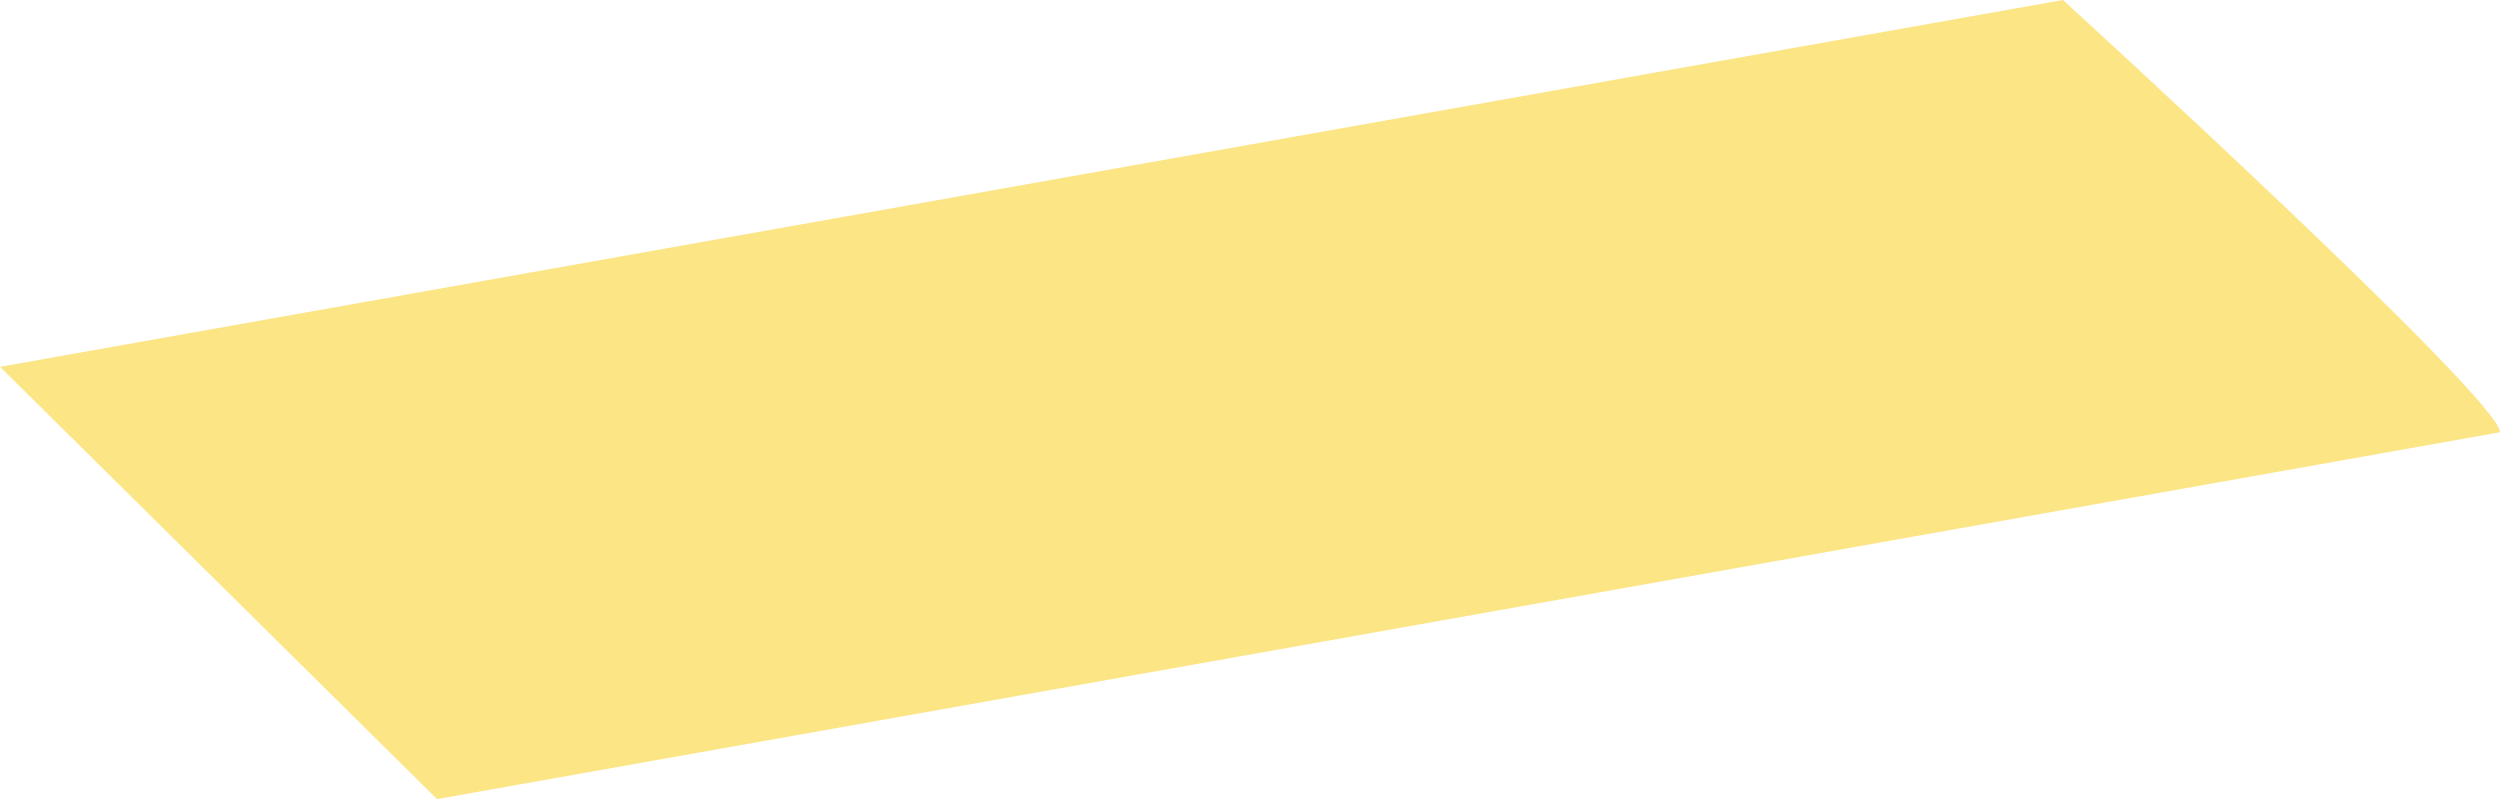
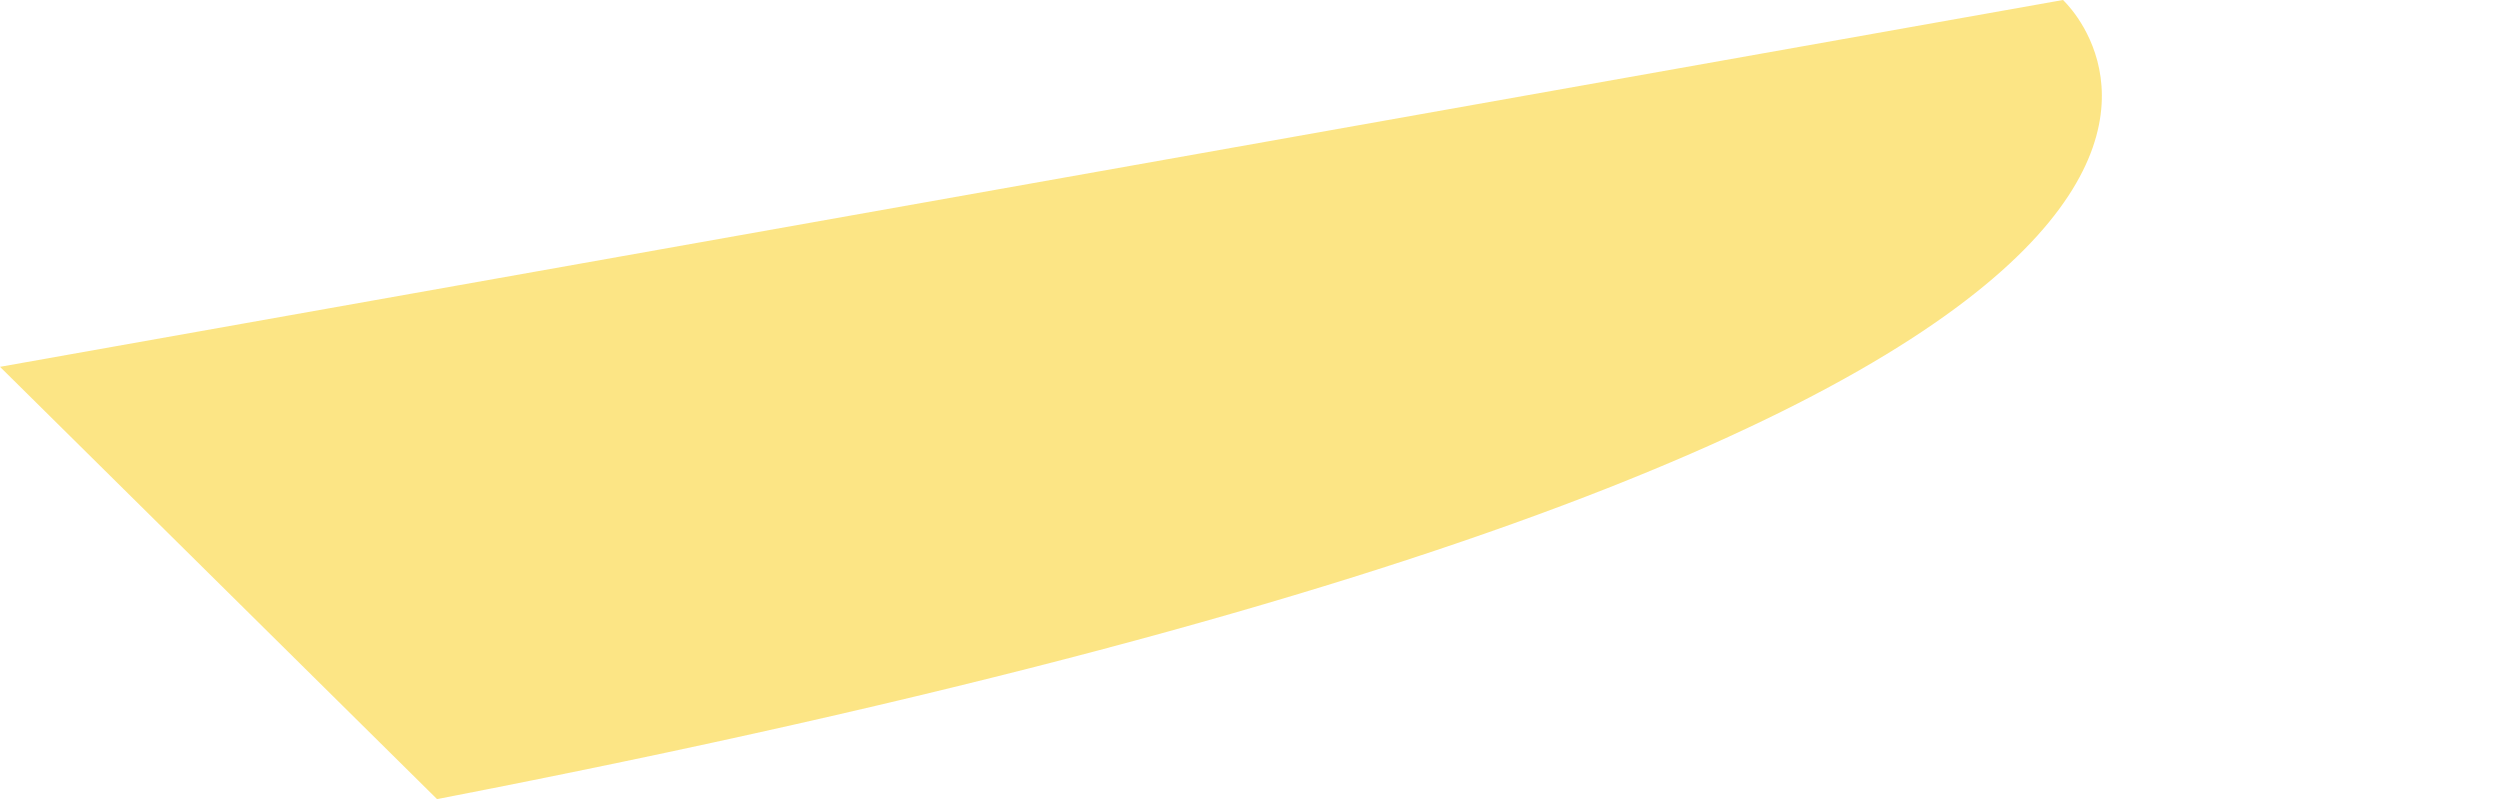
<svg xmlns="http://www.w3.org/2000/svg" fill="none" height="100%" overflow="visible" preserveAspectRatio="none" style="display: block;" viewBox="0 0 167.601 53.572" width="100%">
  <g id="Group" opacity="0.48" style="mix-blend-mode:screen">
-     <path d="M138.302 0L0 24.592L29.299 53.572L167.601 28.979C167.669 26.795 138.302 0 138.302 0Z" fill="#F9C900" id="Vector" />
+     <path d="M138.302 0L0 24.592L29.299 53.572C167.669 26.795 138.302 0 138.302 0Z" fill="#F9C900" id="Vector" />
  </g>
</svg>